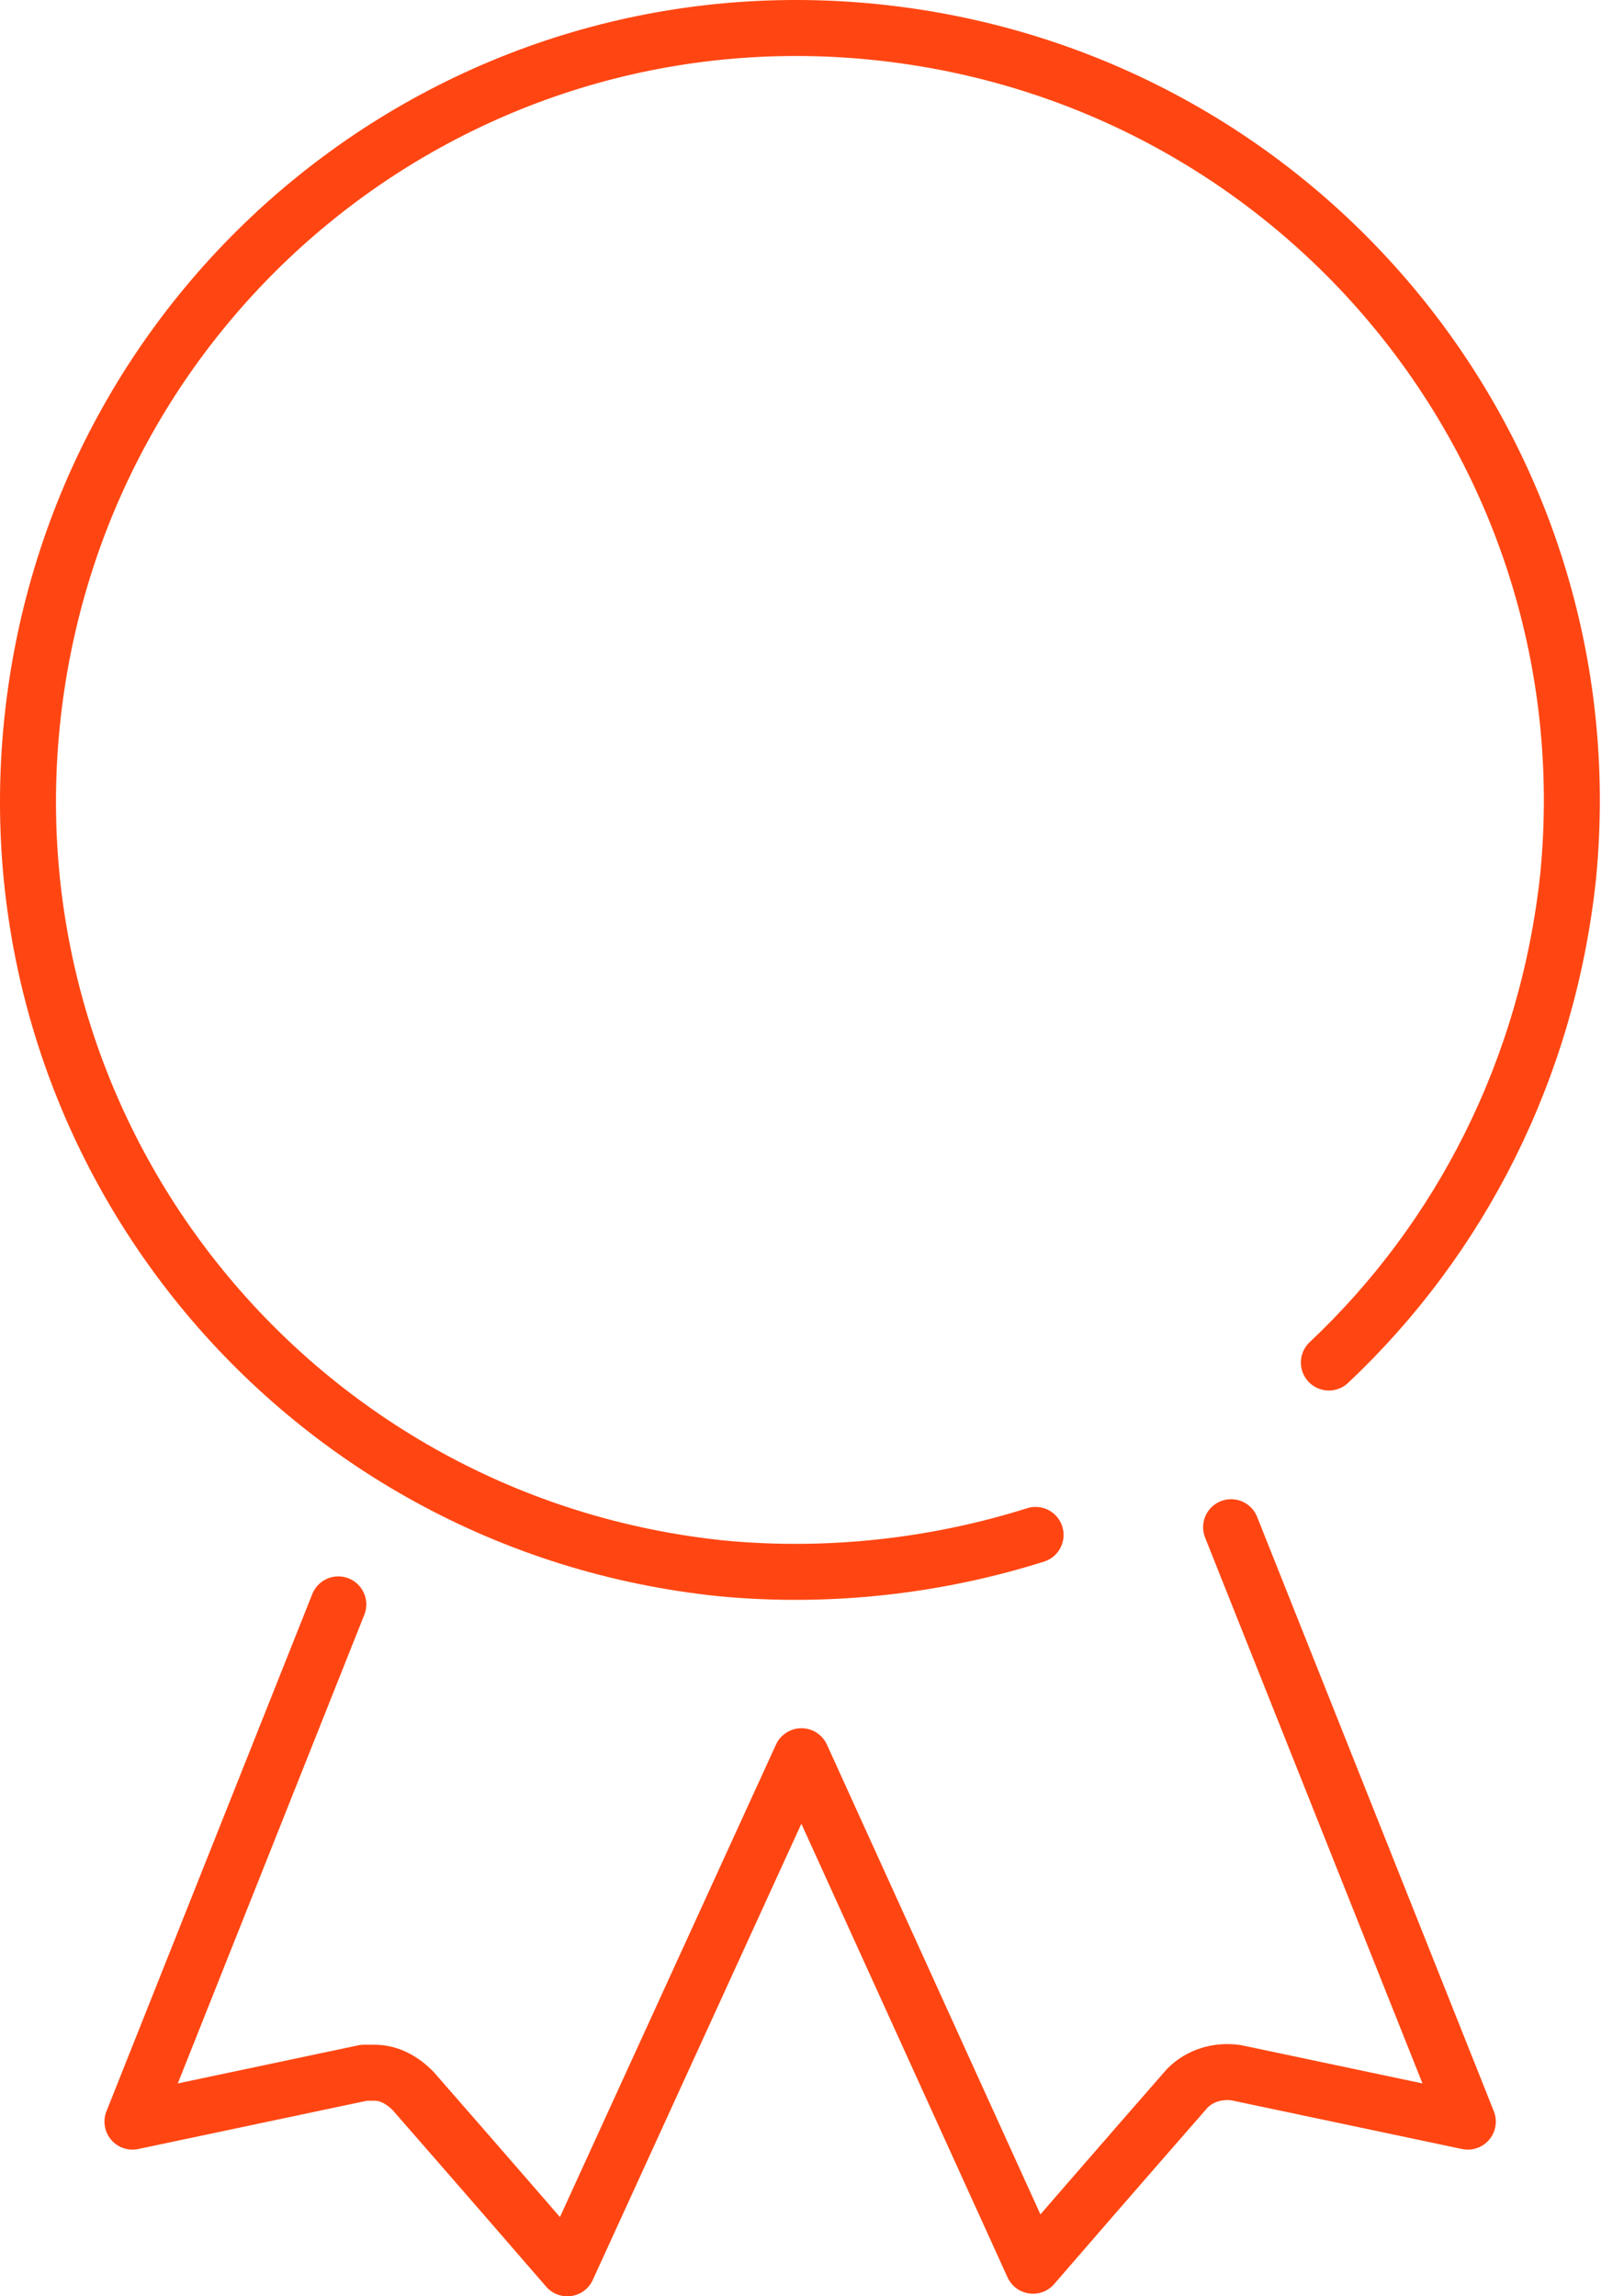
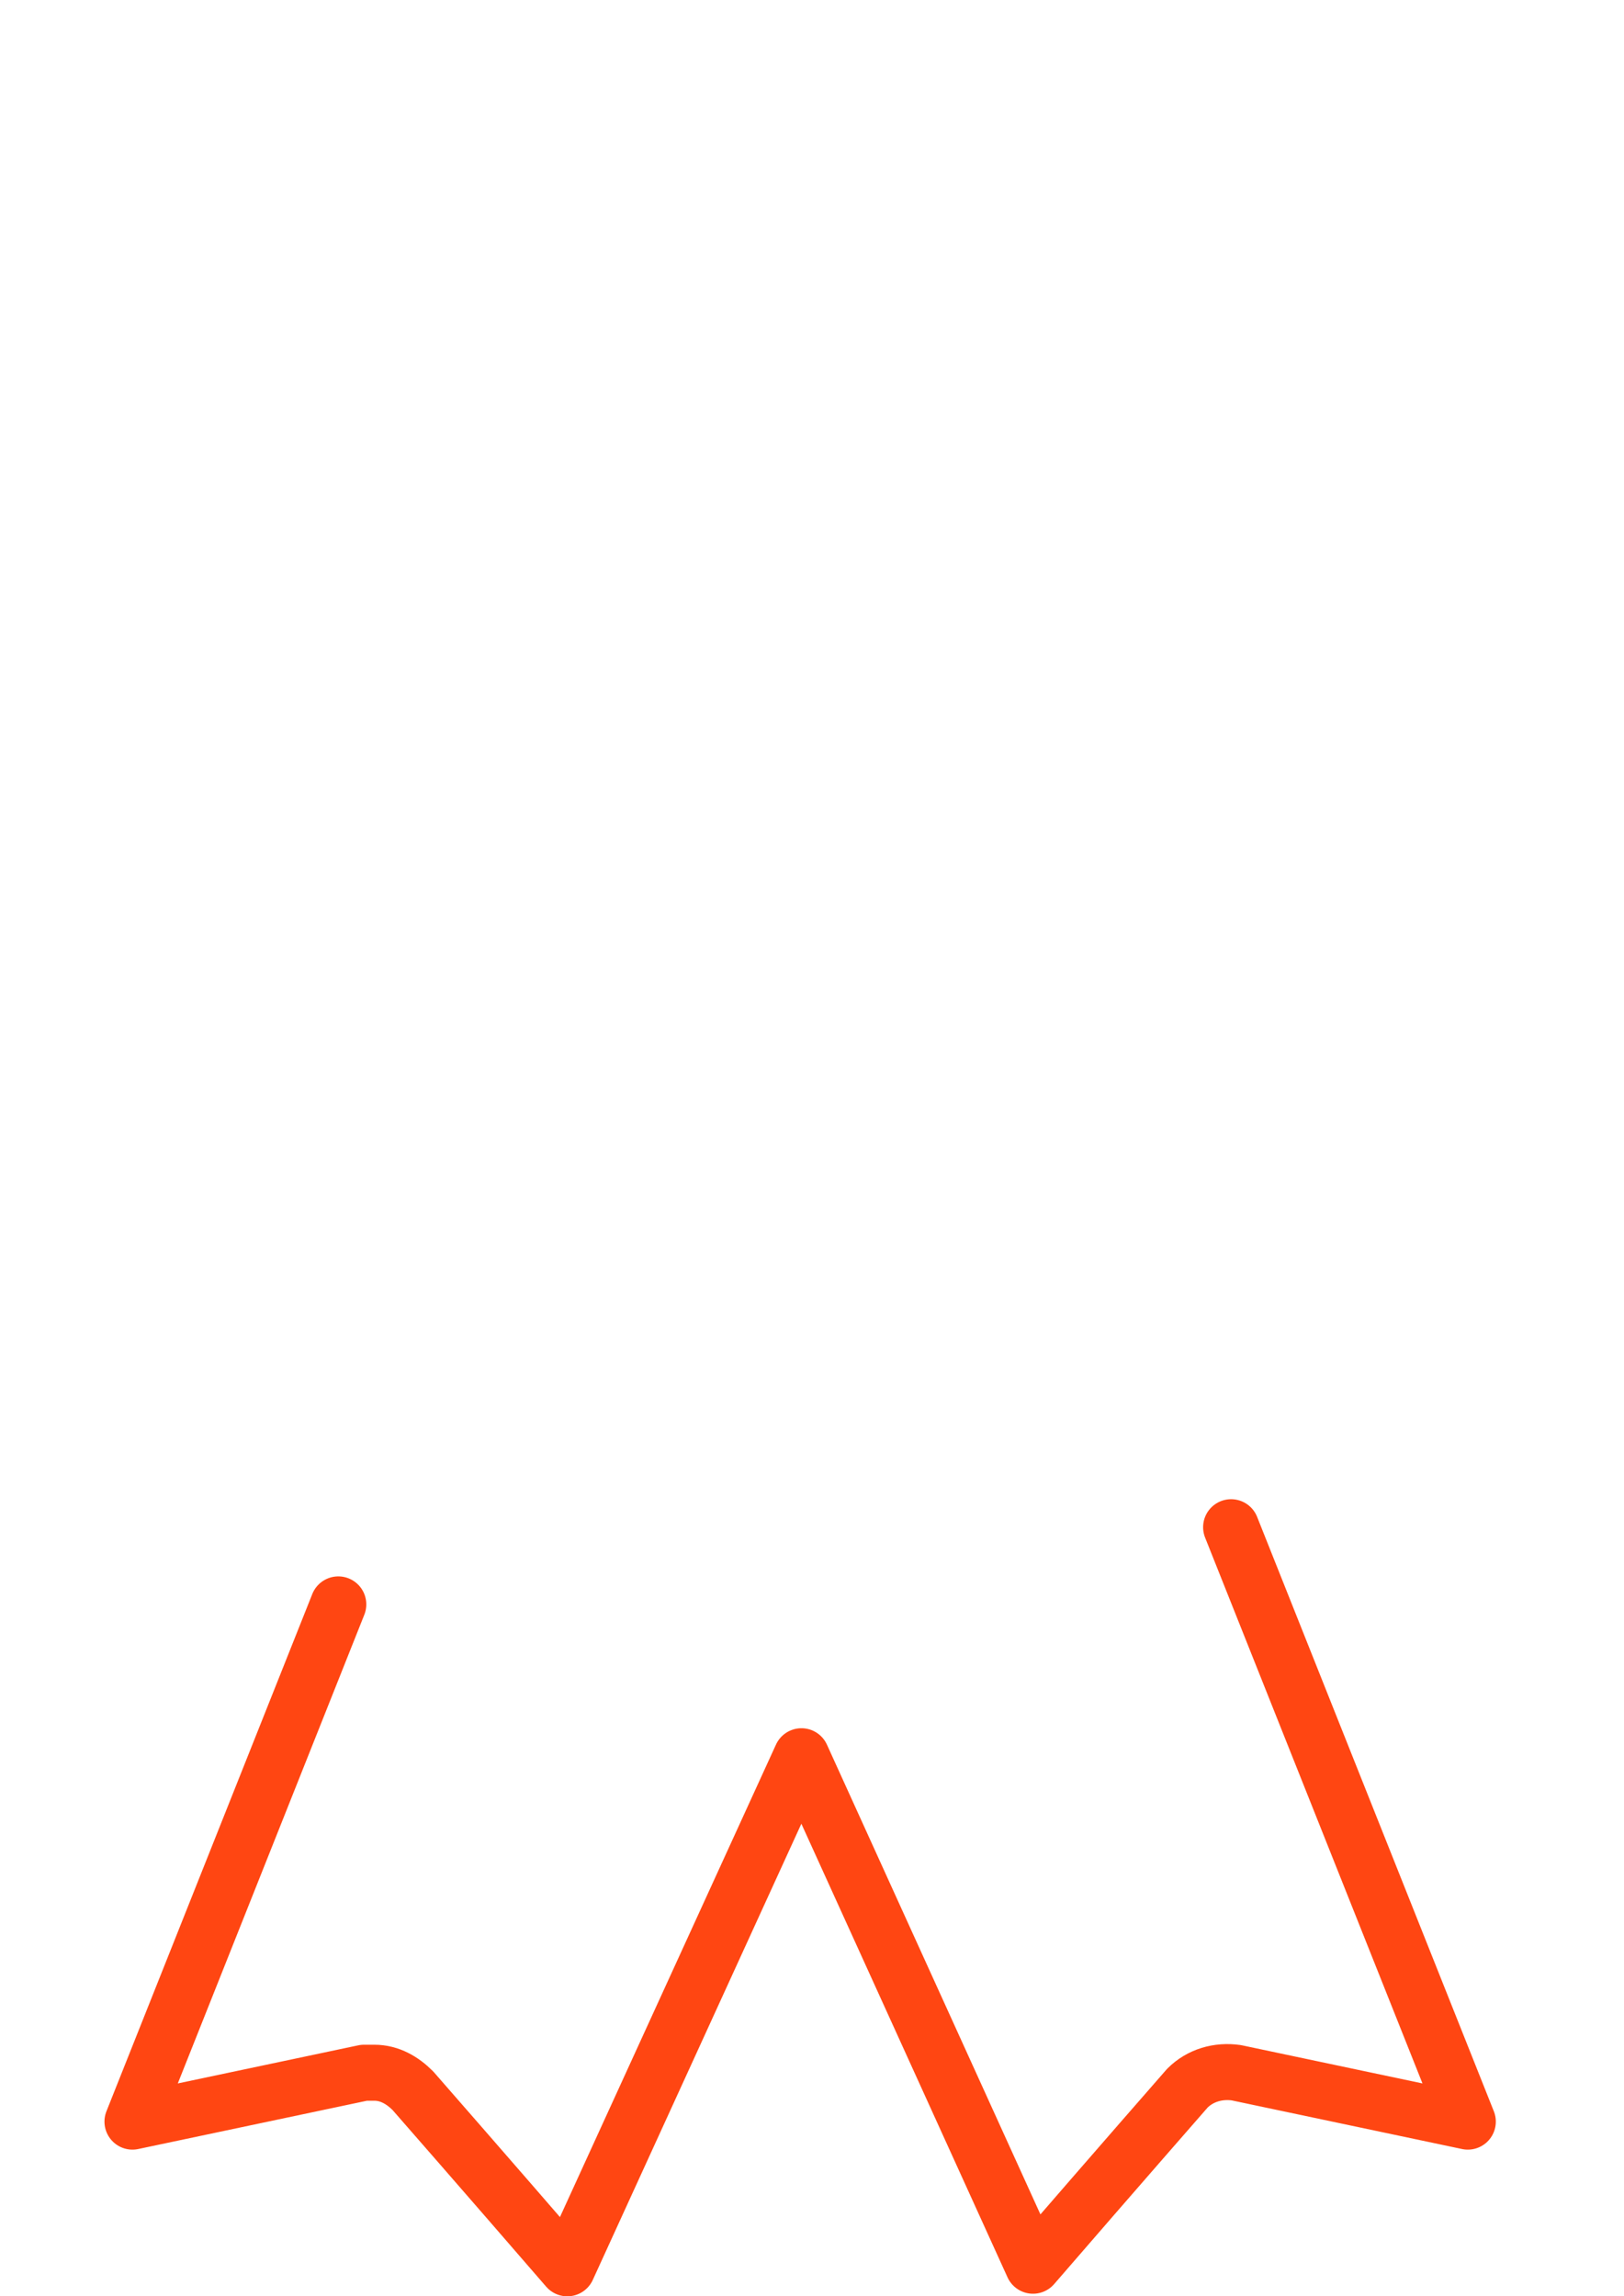
<svg xmlns="http://www.w3.org/2000/svg" width="58" height="82" viewBox="0 0 58 82" fill="none">
-   <path d="M36.985 54.811C33.493 55.914 29.633 56.373 25.774 56.006C10.612 54.444 -0.415 40.936 1.147 25.774C2.71 10.612 16.126 -0.415 31.287 1.147C46.449 2.71 57.476 16.126 56.006 31.287C55.271 38.179 52.147 44.244 47.46 48.655" stroke="#FF4612" stroke-width="2" stroke-miterlimit="10" stroke-linecap="round" stroke-linejoin="round" />
  <path d="M43.968 54.536L52.422 75.762L44.152 74.016C43.509 73.924 42.866 74.108 42.406 74.568C42.406 74.568 39.833 77.508 36.893 80.908L28.623 62.714L20.261 81C17.32 77.6 14.747 74.66 14.747 74.66C14.38 74.292 13.92 74.016 13.369 74.016C13.277 74.016 13.093 74.016 13.001 74.016L4.731 75.762L12.082 57.292" stroke="#FF4612" stroke-width="2" stroke-miterlimit="10" stroke-linecap="round" stroke-linejoin="round" />
</svg>